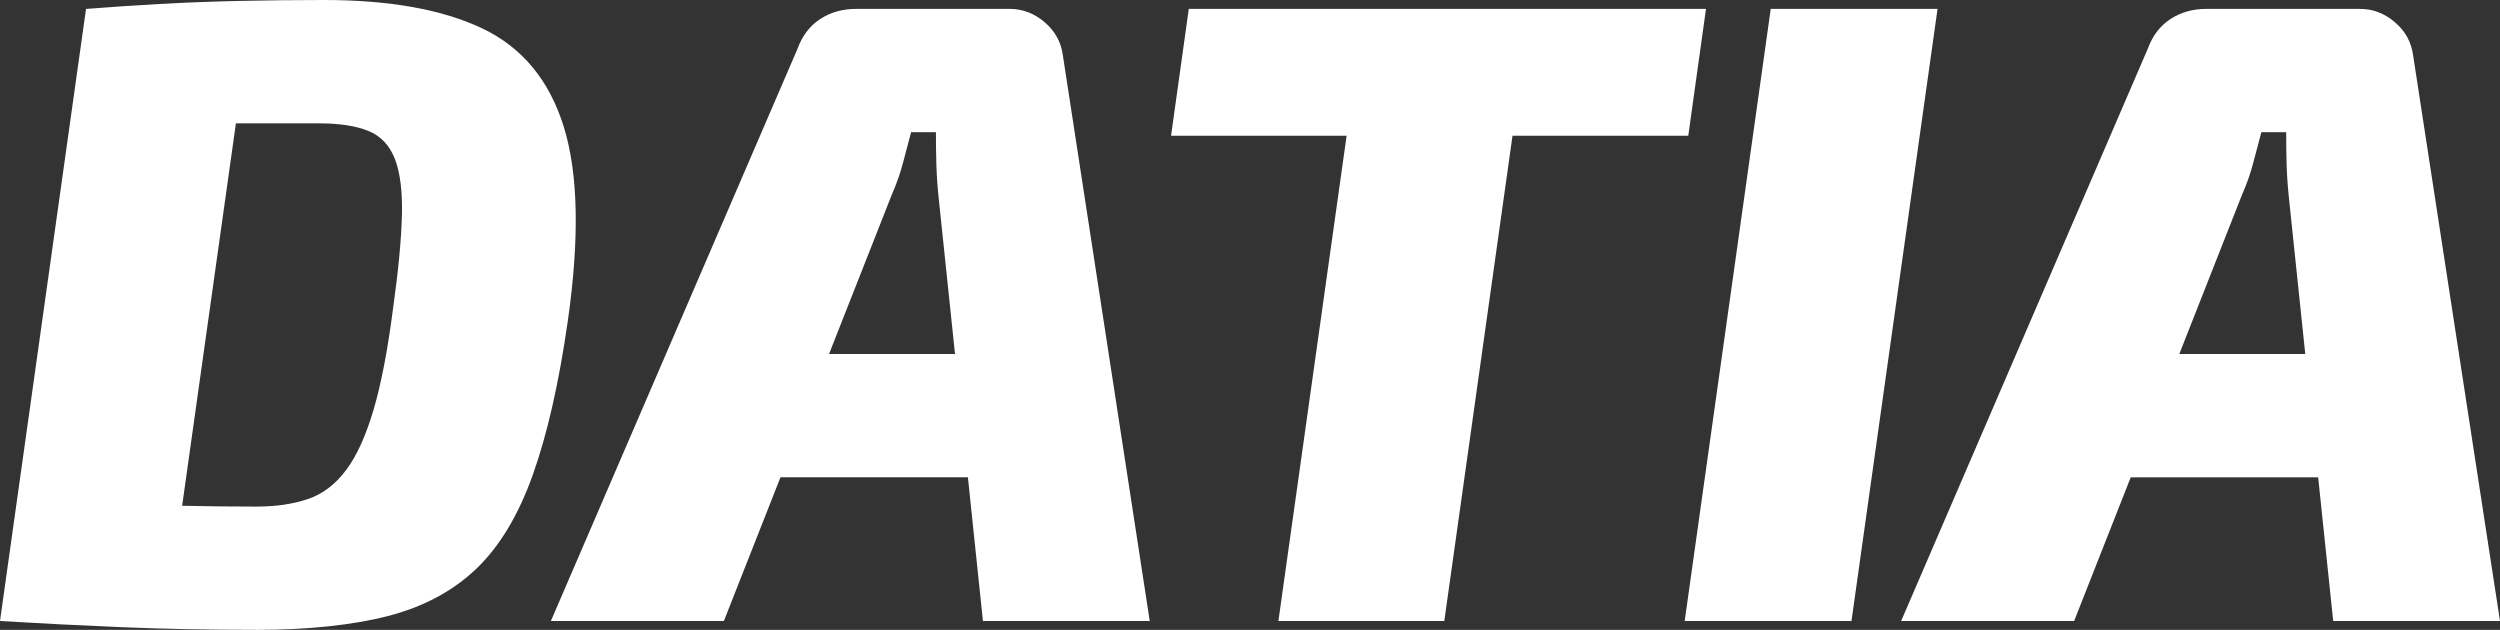
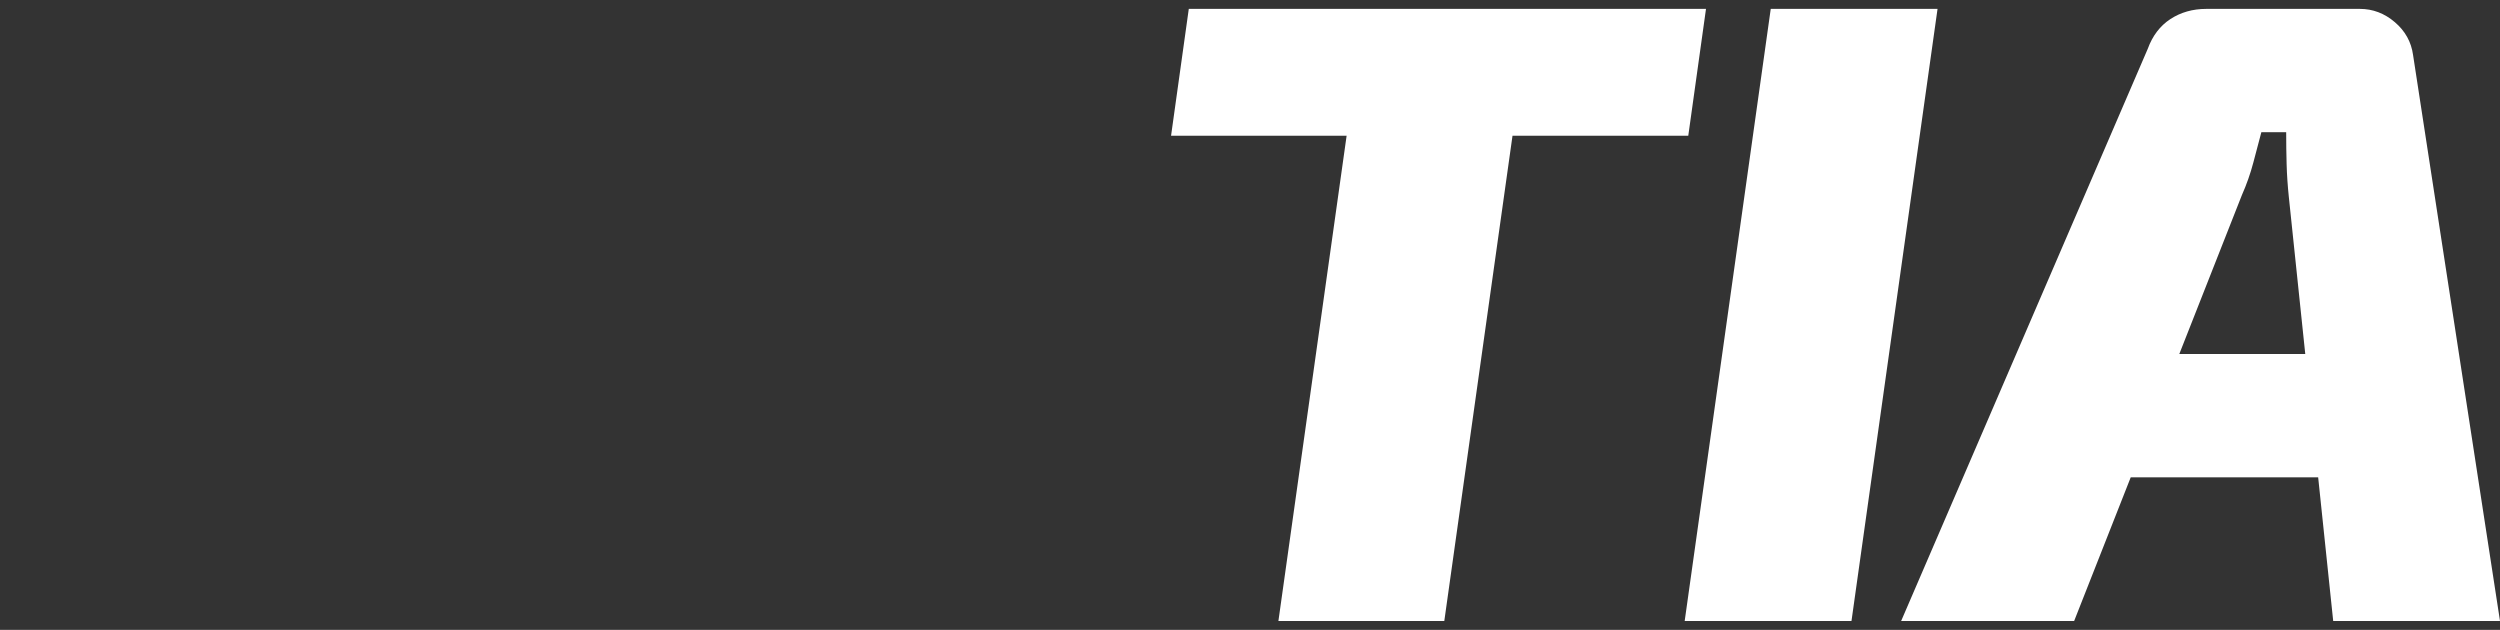
<svg xmlns="http://www.w3.org/2000/svg" id="Capa_2" viewBox="0 0 576.89 145.35">
  <rect x="0" y="0" width="576.89" height="145.35" fill="#333333" stroke="none" />
  <defs>
    <style>.cls-1{fill:#fff;}</style>
  </defs>
  <g id="Capa_1-2">
-     <path class="cls-1" d="M130.1,29.27c-3.35-10.78-9.62-18.35-18.83-22.72C102.05,2.18,89.87,0,74.72,0c-6.42,0-12.87.07-19.35.21-6.48.14-12.73.38-18.73.72-6.01.34-11.6.72-16.79,1.13L0,143.3c9.01.54,18.39,1.02,28.15,1.43,9.76.41,20.23.61,31.42.61s21.7-1.06,29.89-3.17c8.19-2.11,14.98-5.73,20.37-10.85,5.39-5.12,9.76-12.35,13.1-21.7,3.34-9.35,6.04-21.19,8.09-35.52,2.73-19.11,2.42-34.05-.92-44.83ZM92.74,49.75c-.14,5.6-.82,12.76-2.05,21.5-1.23,9.55-2.73,17.33-4.5,23.34-1.78,6.01-3.89,10.65-6.35,13.92s-5.39,5.5-8.8,6.65c-3.41,1.16-7.37,1.74-11.87,1.74-5.61,0-11.33-.06-17.14-.19l12.41-88.25h19.07c4.78,0,8.6.58,11.46,1.74,2.87,1.16,4.91,3.31,6.14,6.45,1.23,3.14,1.77,7.51,1.64,13.1Z" />
-     <path class="cls-1" d="M241.05,5.12c-2.39-2.05-5.09-3.07-8.09-3.07h-35.42c-3.14,0-5.9.79-8.29,2.35-2.39,1.57-4.13,3.86-5.22,6.86l-56.91,132.04h39.92l13.06-33.16h43.25l3.47,33.16h38.49L245.25,12.69c-.41-3-1.81-5.53-4.2-7.57ZM191.31,81.68l14.43-36.64c1.09-2.46,1.98-4.98,2.66-7.57.68-2.59,1.3-4.91,1.84-6.96h5.73c0,2.46.03,4.91.1,7.37.07,2.46.24,4.98.51,7.57l3.79,36.23h-29.07Z" />
    <polygon class="cls-1" points="389.58 31.32 393.67 2.05 353.14 2.05 314.85 2.05 274.32 2.05 270.23 31.32 310.74 31.32 295 143.3 333.28 143.3 349.02 31.32 389.58 31.32" />
    <polygon class="cls-1" points="408.61 2.05 388.75 143.3 427.24 143.3 447.1 2.05 408.61 2.05" />
    <path class="cls-1" d="M538.4,143.3h38.49l-20.06-130.61c-.41-3-1.81-5.53-4.2-7.57-2.39-2.05-5.09-3.07-8.09-3.07h-35.42c-3.14,0-5.9.79-8.29,2.35-2.39,1.57-4.13,3.86-5.22,6.86l-56.91,132.04h39.92l13.06-33.16h43.25l3.47,33.16ZM502.89,81.68l14.43-36.64c1.09-2.46,1.98-4.98,2.66-7.57.68-2.59,1.29-4.91,1.84-6.96h5.73c0,2.46.03,4.91.1,7.37.07,2.46.24,4.98.51,7.57l3.79,36.23h-29.07Z" />
  </g>
</svg>